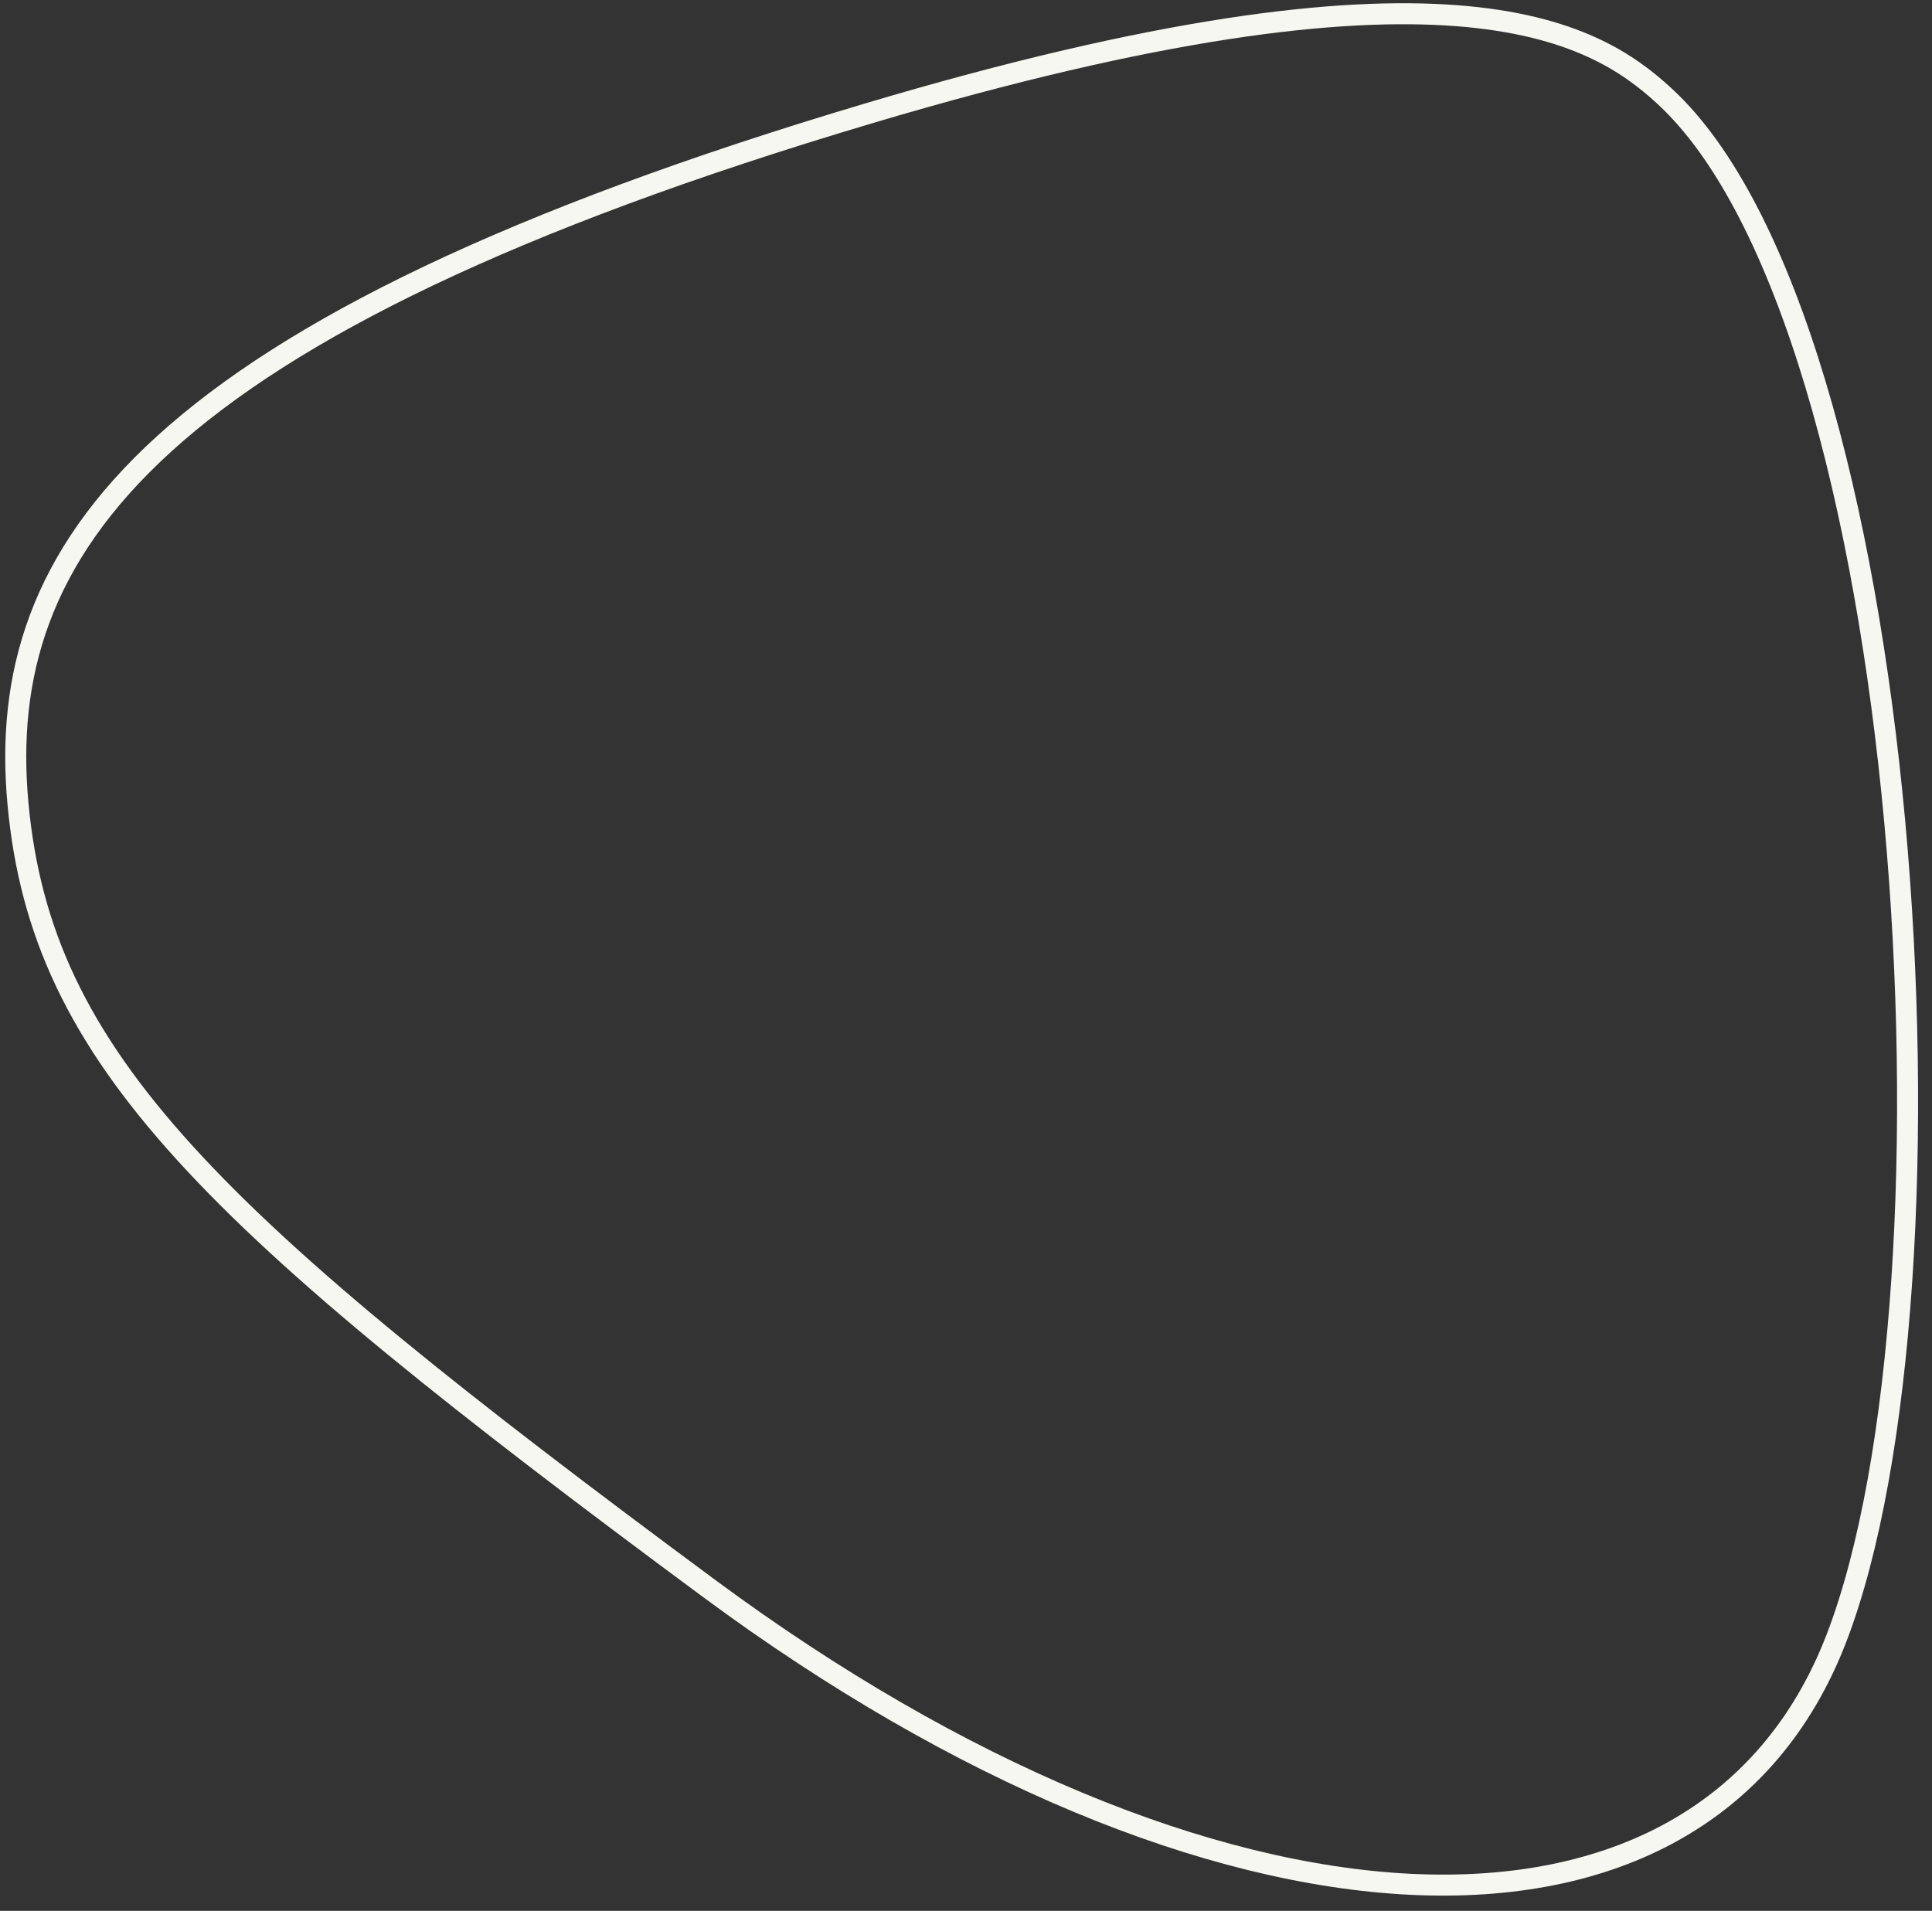
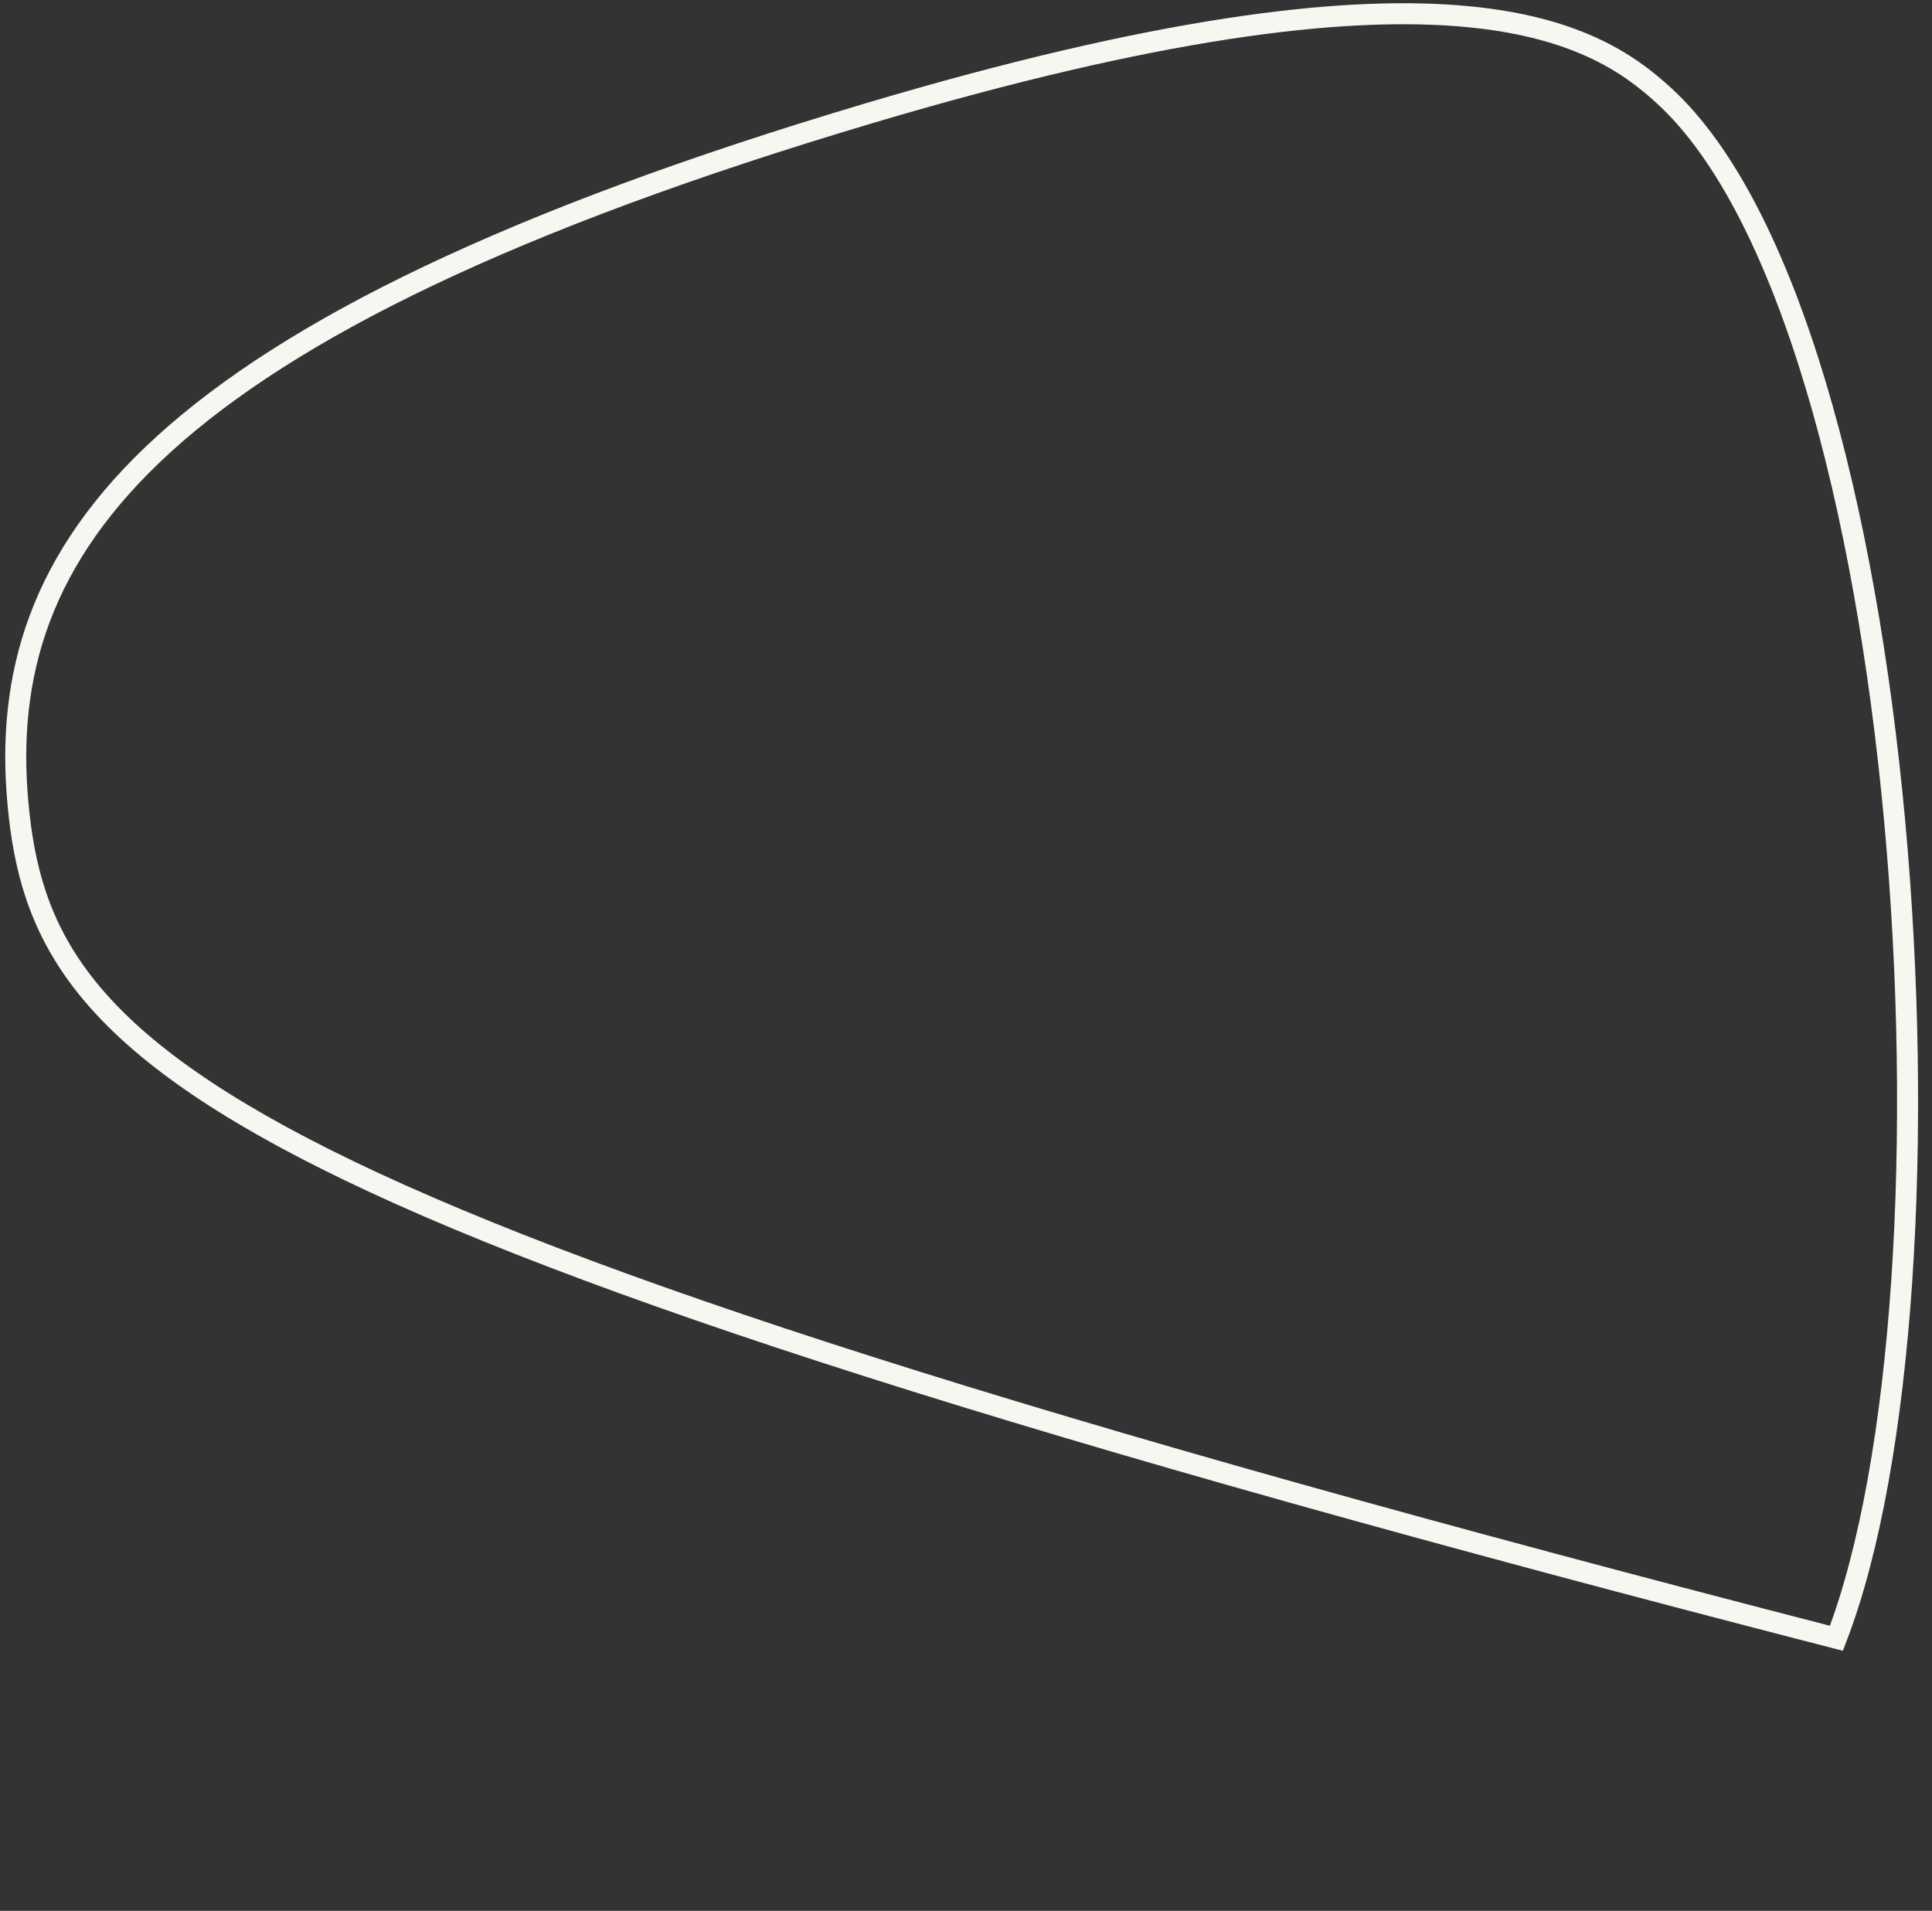
<svg xmlns="http://www.w3.org/2000/svg" width="92" height="91" viewBox="0 0 92 91" fill="none">
  <rect x="0" y="0" width="92" height="91" fill="#333333" stroke="none" />
-   <path d="M41.398 5.388C68.871 -2.789 75.875 1.461 79.253 4.569C91.131 15.496 93.897 61.272 87.448 78.019C81 94.766 57.632 93.296 33.793 75.665C9.955 58.033 1.986 50.422 0.858 38.297C-0.271 26.173 7.055 15.608 41.398 5.388Z" stroke="#F7F7F2" />
+   <path d="M41.398 5.388C68.871 -2.789 75.875 1.461 79.253 4.569C91.131 15.496 93.897 61.272 87.448 78.019C9.955 58.033 1.986 50.422 0.858 38.297C-0.271 26.173 7.055 15.608 41.398 5.388Z" stroke="#F7F7F2" />
</svg>